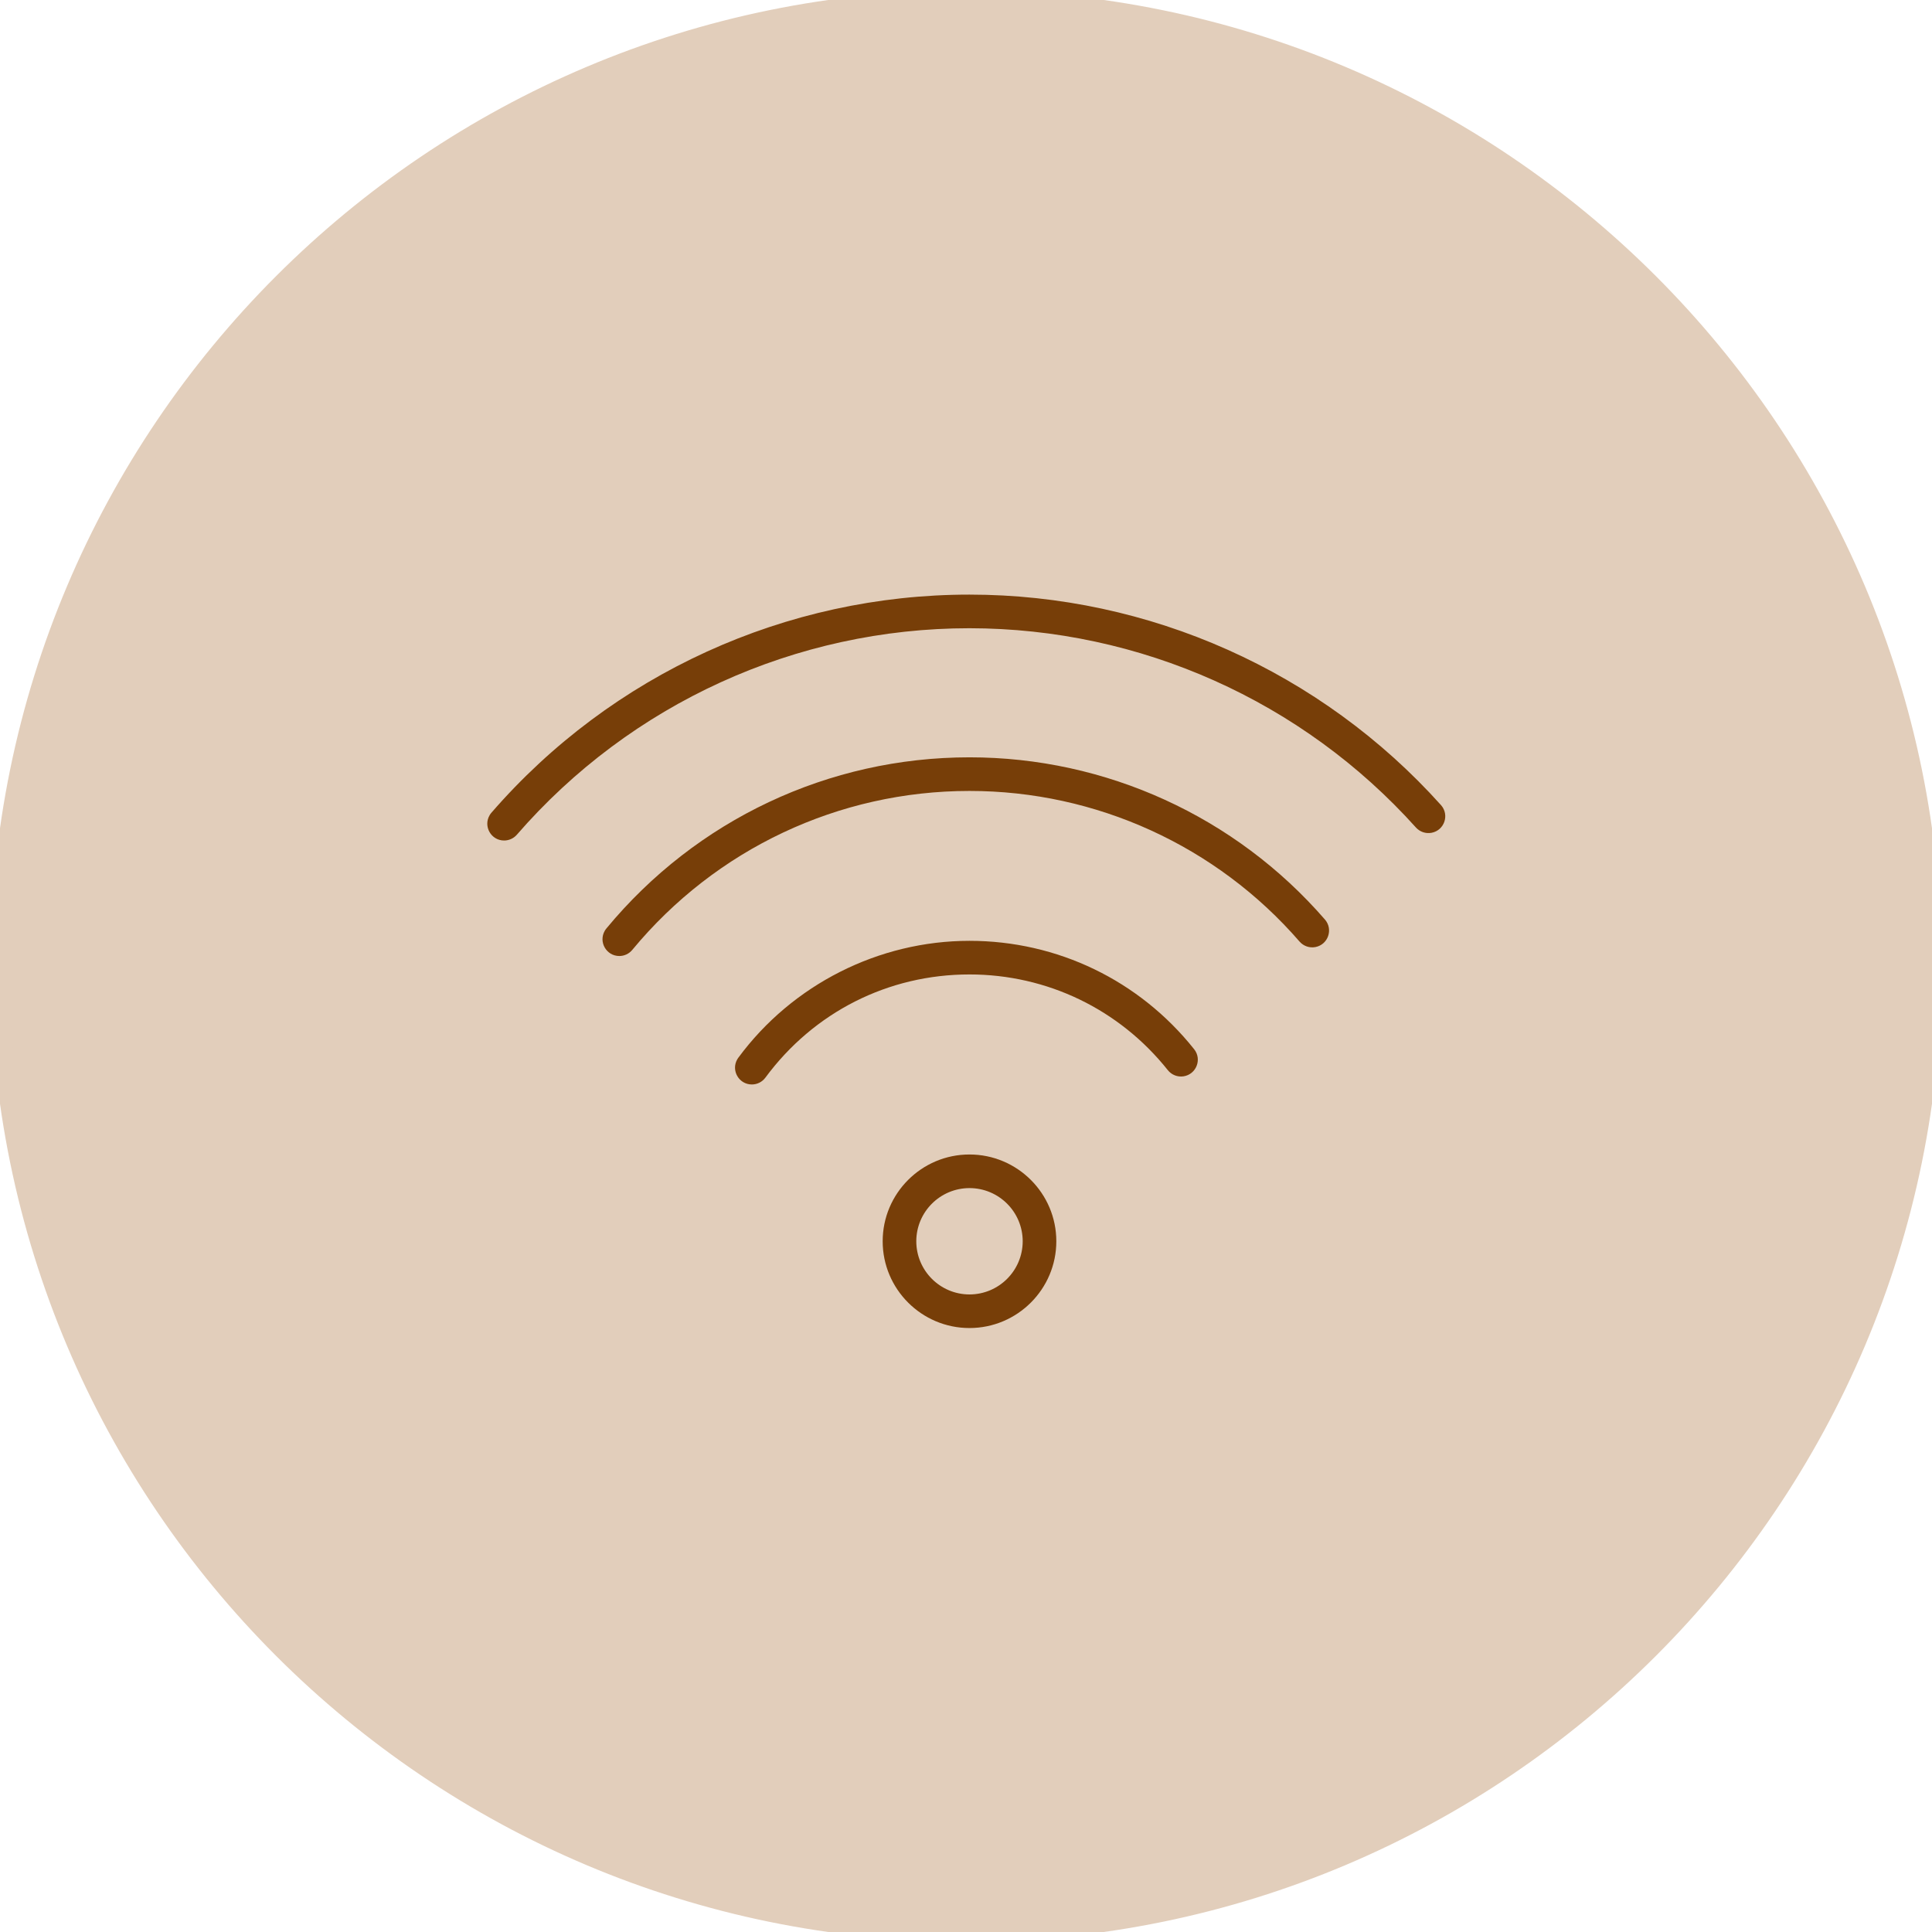
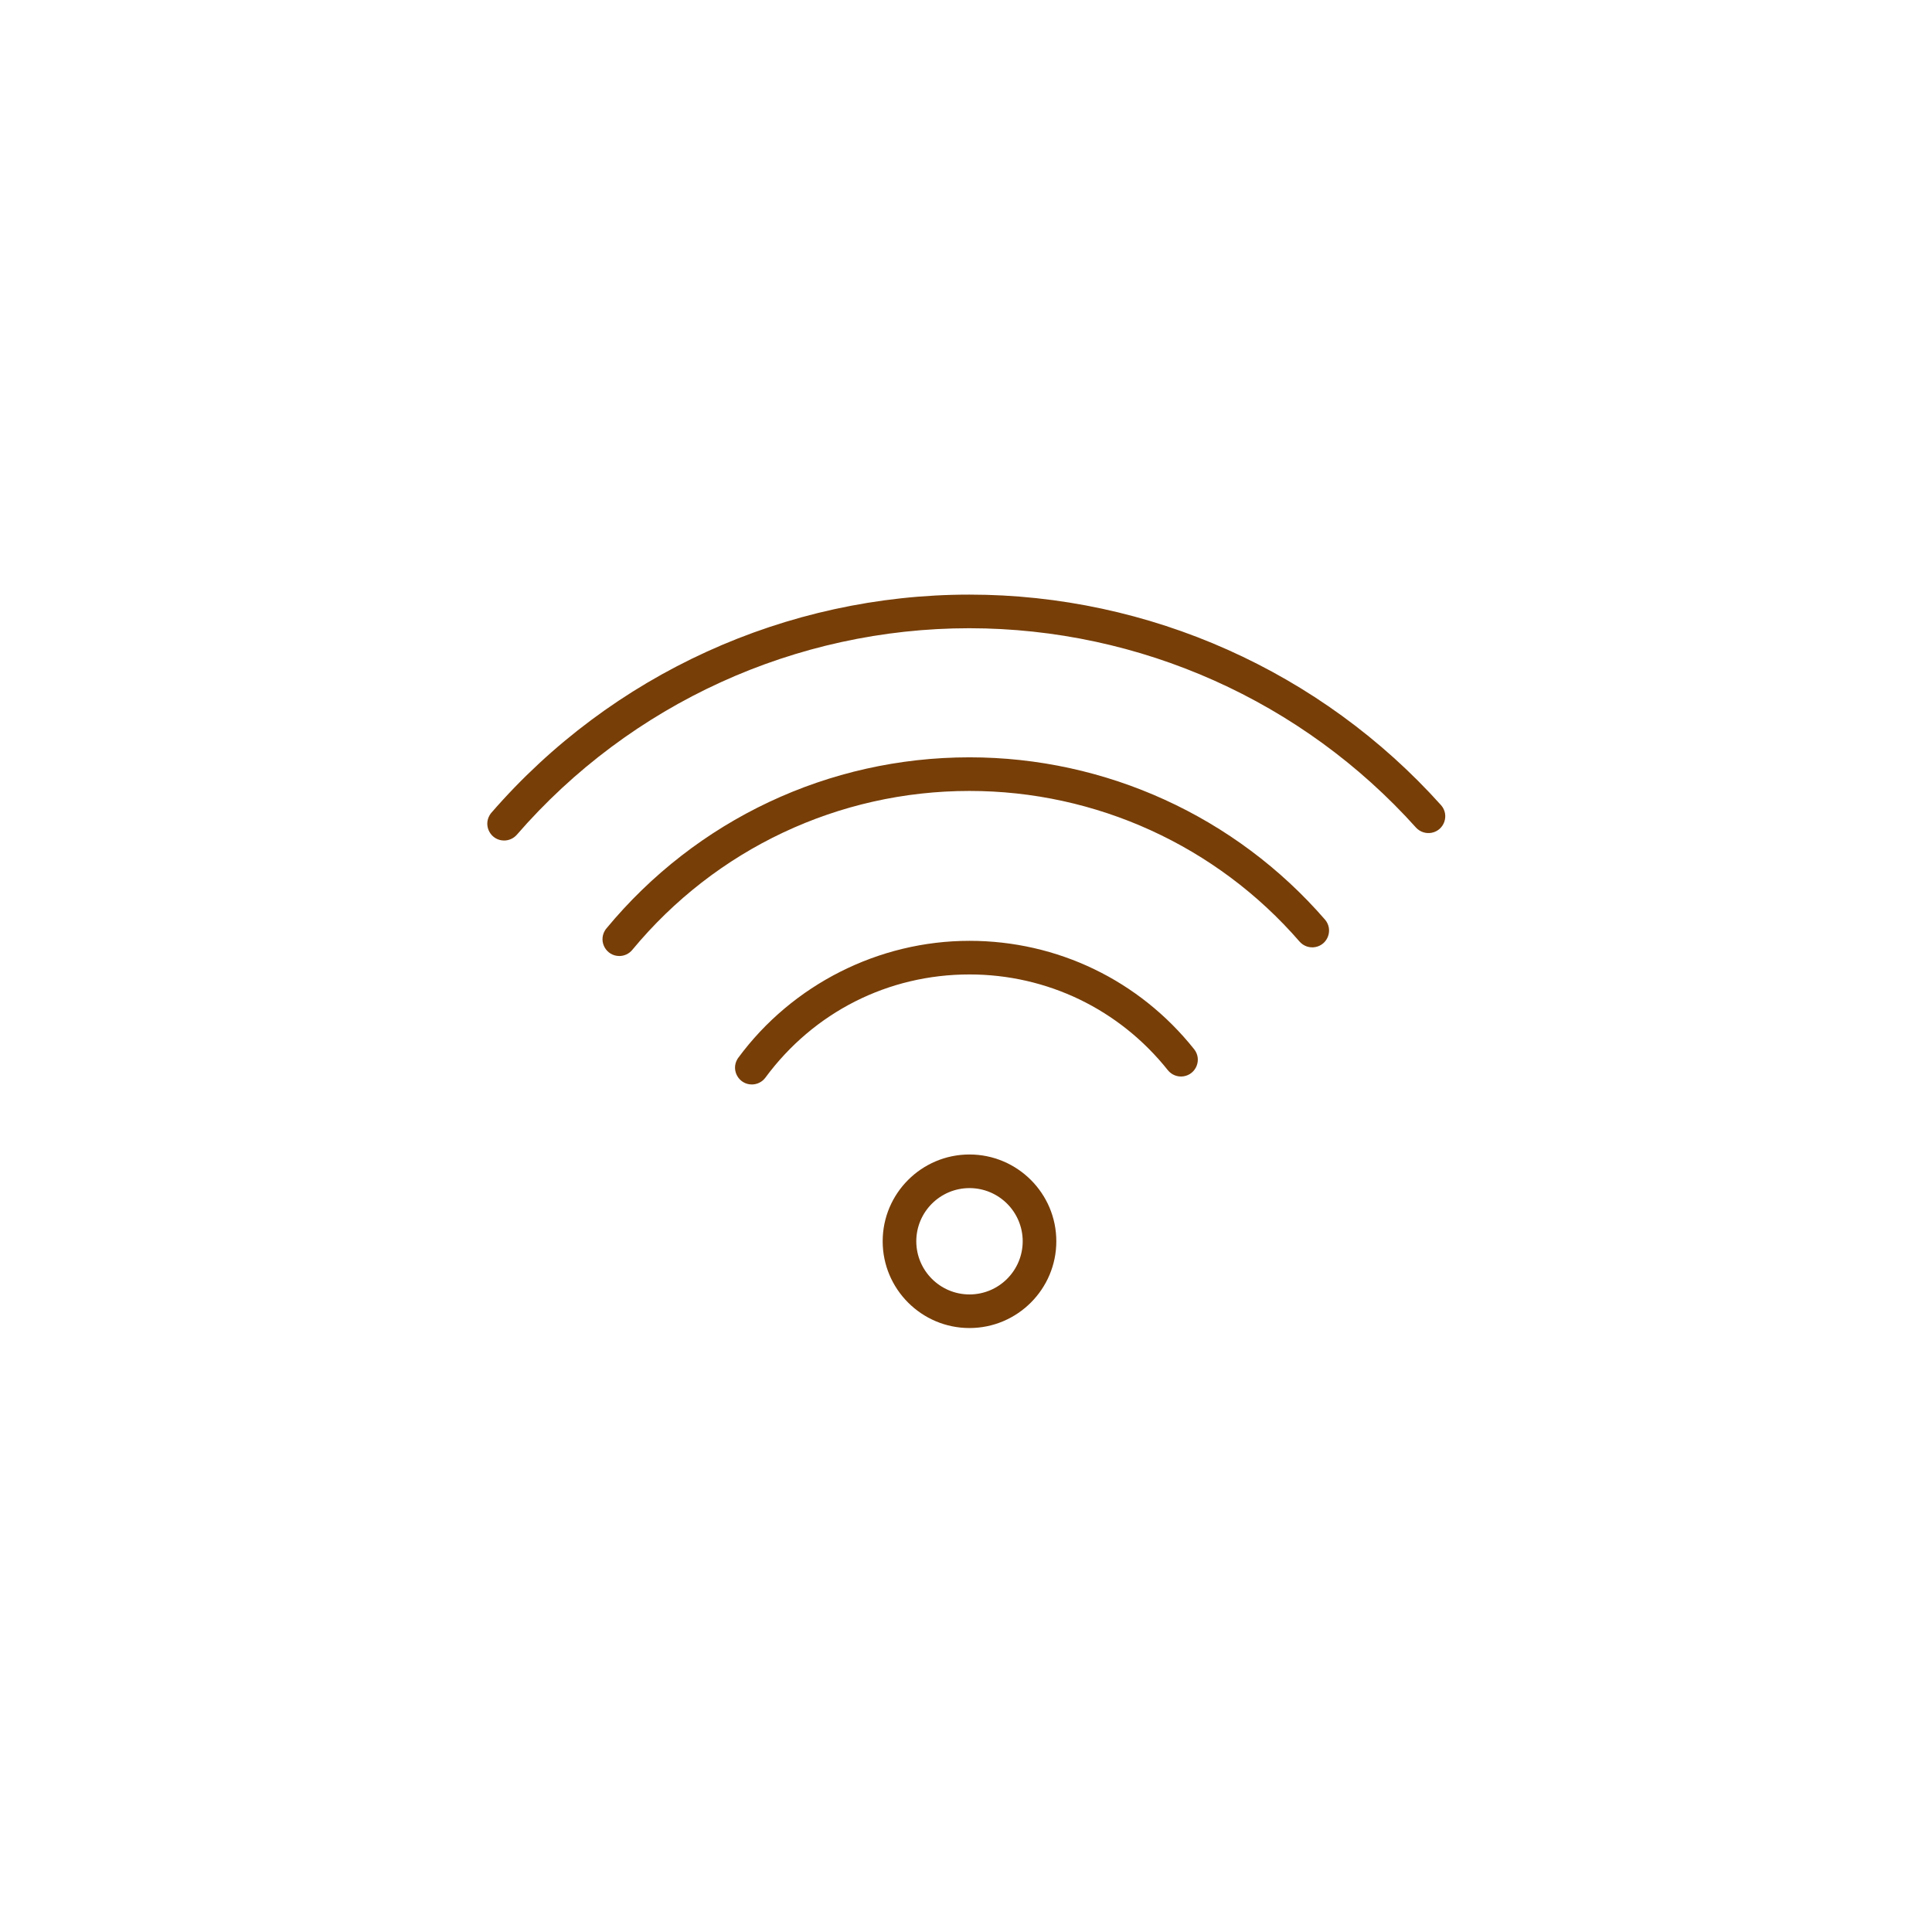
<svg xmlns="http://www.w3.org/2000/svg" viewBox="0 0 100.00 100.00">
-   <path fill="#e2cebb" stroke="#e2cebb" fill-opacity="1" stroke-width="1" stroke-opacity="1" alignment-baseline="baseline" baseline-shift="baseline" color="rgb(51, 51, 51)" fill-rule="evenodd" x="0" y="0" width="100" height="100" rx="50" ry="50" id="tSvg93a751f8d1" title="Rectangle 3" d="M0 50C0 22.386 22.386 0 50 0C50 0 50 0 50 0C77.614 0 100 22.386 100 50C100 50 100 50 100 50C100 77.614 77.614 100 50 100C50 100 50 100 50 100C22.386 100 0 77.614 0 50Z" />
  <path fill="#773e08" stroke="#773e08" fill-opacity="1" stroke-width="0" stroke-opacity="1" alignment-baseline="baseline" baseline-shift="baseline" color="rgb(51, 51, 51)" fill-rule="evenodd" id="tSvg1390c0dfe53" title="Path 5" d="M50.179 68.739C47.702 68.739 45.687 66.724 45.687 64.248C45.687 61.77 47.702 59.756 50.179 59.756C52.659 59.756 54.675 61.77 54.675 64.248C54.675 66.724 52.659 68.739 50.179 68.739ZM50.179 61.496C48.66 61.498 47.429 62.729 47.427 64.248C47.429 65.767 48.66 66.998 50.179 67C51.7 66.999 52.932 65.769 52.935 64.248C52.933 62.728 51.7 61.496 50.179 61.496ZM38.916 56.132C38.246 56.132 37.828 55.407 38.162 54.828C38.179 54.799 38.197 54.772 38.217 54.745C41.012 50.958 45.485 48.697 50.18 48.697C54.732 48.697 58.97 50.742 61.809 54.308C62.226 54.832 61.919 55.611 61.257 55.711C60.949 55.757 60.641 55.635 60.447 55.392C57.941 52.242 54.198 50.437 50.18 50.437C45.973 50.437 42.122 52.384 39.616 55.779C39.452 56.001 39.192 56.132 38.916 56.132Z" />
  <path fill="#773e08" stroke="#773e08" fill-opacity="1" stroke-width="0" stroke-opacity="1" alignment-baseline="baseline" baseline-shift="baseline" color="rgb(51, 51, 51)" fill-rule="evenodd" id="tSvg17feadc7acb" title="Path 6" d="M32.055 49.483C31.386 49.482 30.968 48.757 31.303 48.177C31.327 48.135 31.355 48.096 31.386 48.058C36.041 42.428 42.891 39.199 50.179 39.199C57.24 39.197 63.954 42.262 68.58 47.597C69.018 48.104 68.742 48.895 68.084 49.02C67.781 49.078 67.469 48.97 67.266 48.737C62.971 43.783 56.736 40.937 50.179 40.939C43.412 40.939 37.051 43.938 32.726 49.167C32.561 49.367 32.315 49.483 32.055 49.483Z" />
  <path fill="#773e08" stroke="#773e08" fill-opacity="1" stroke-width="0" stroke-opacity="1" alignment-baseline="baseline" baseline-shift="baseline" color="rgb(51, 51, 51)" fill-rule="evenodd" id="tSvg18adc17c817" title="Path 7" d="M26.093 43.505C25.423 43.505 25.005 42.779 25.34 42.2C25.368 42.152 25.4 42.107 25.436 42.065C31.659 34.894 40.686 30.776 50.18 30.777C59.479 30.777 68.377 34.751 74.591 41.678C75.032 42.183 74.761 42.975 74.103 43.104C73.807 43.162 73.501 43.062 73.296 42.84C67.404 36.276 59.001 32.524 50.18 32.517C41.191 32.516 32.643 36.416 26.751 43.206C26.585 43.396 26.345 43.505 26.093 43.505Z" />
</svg>